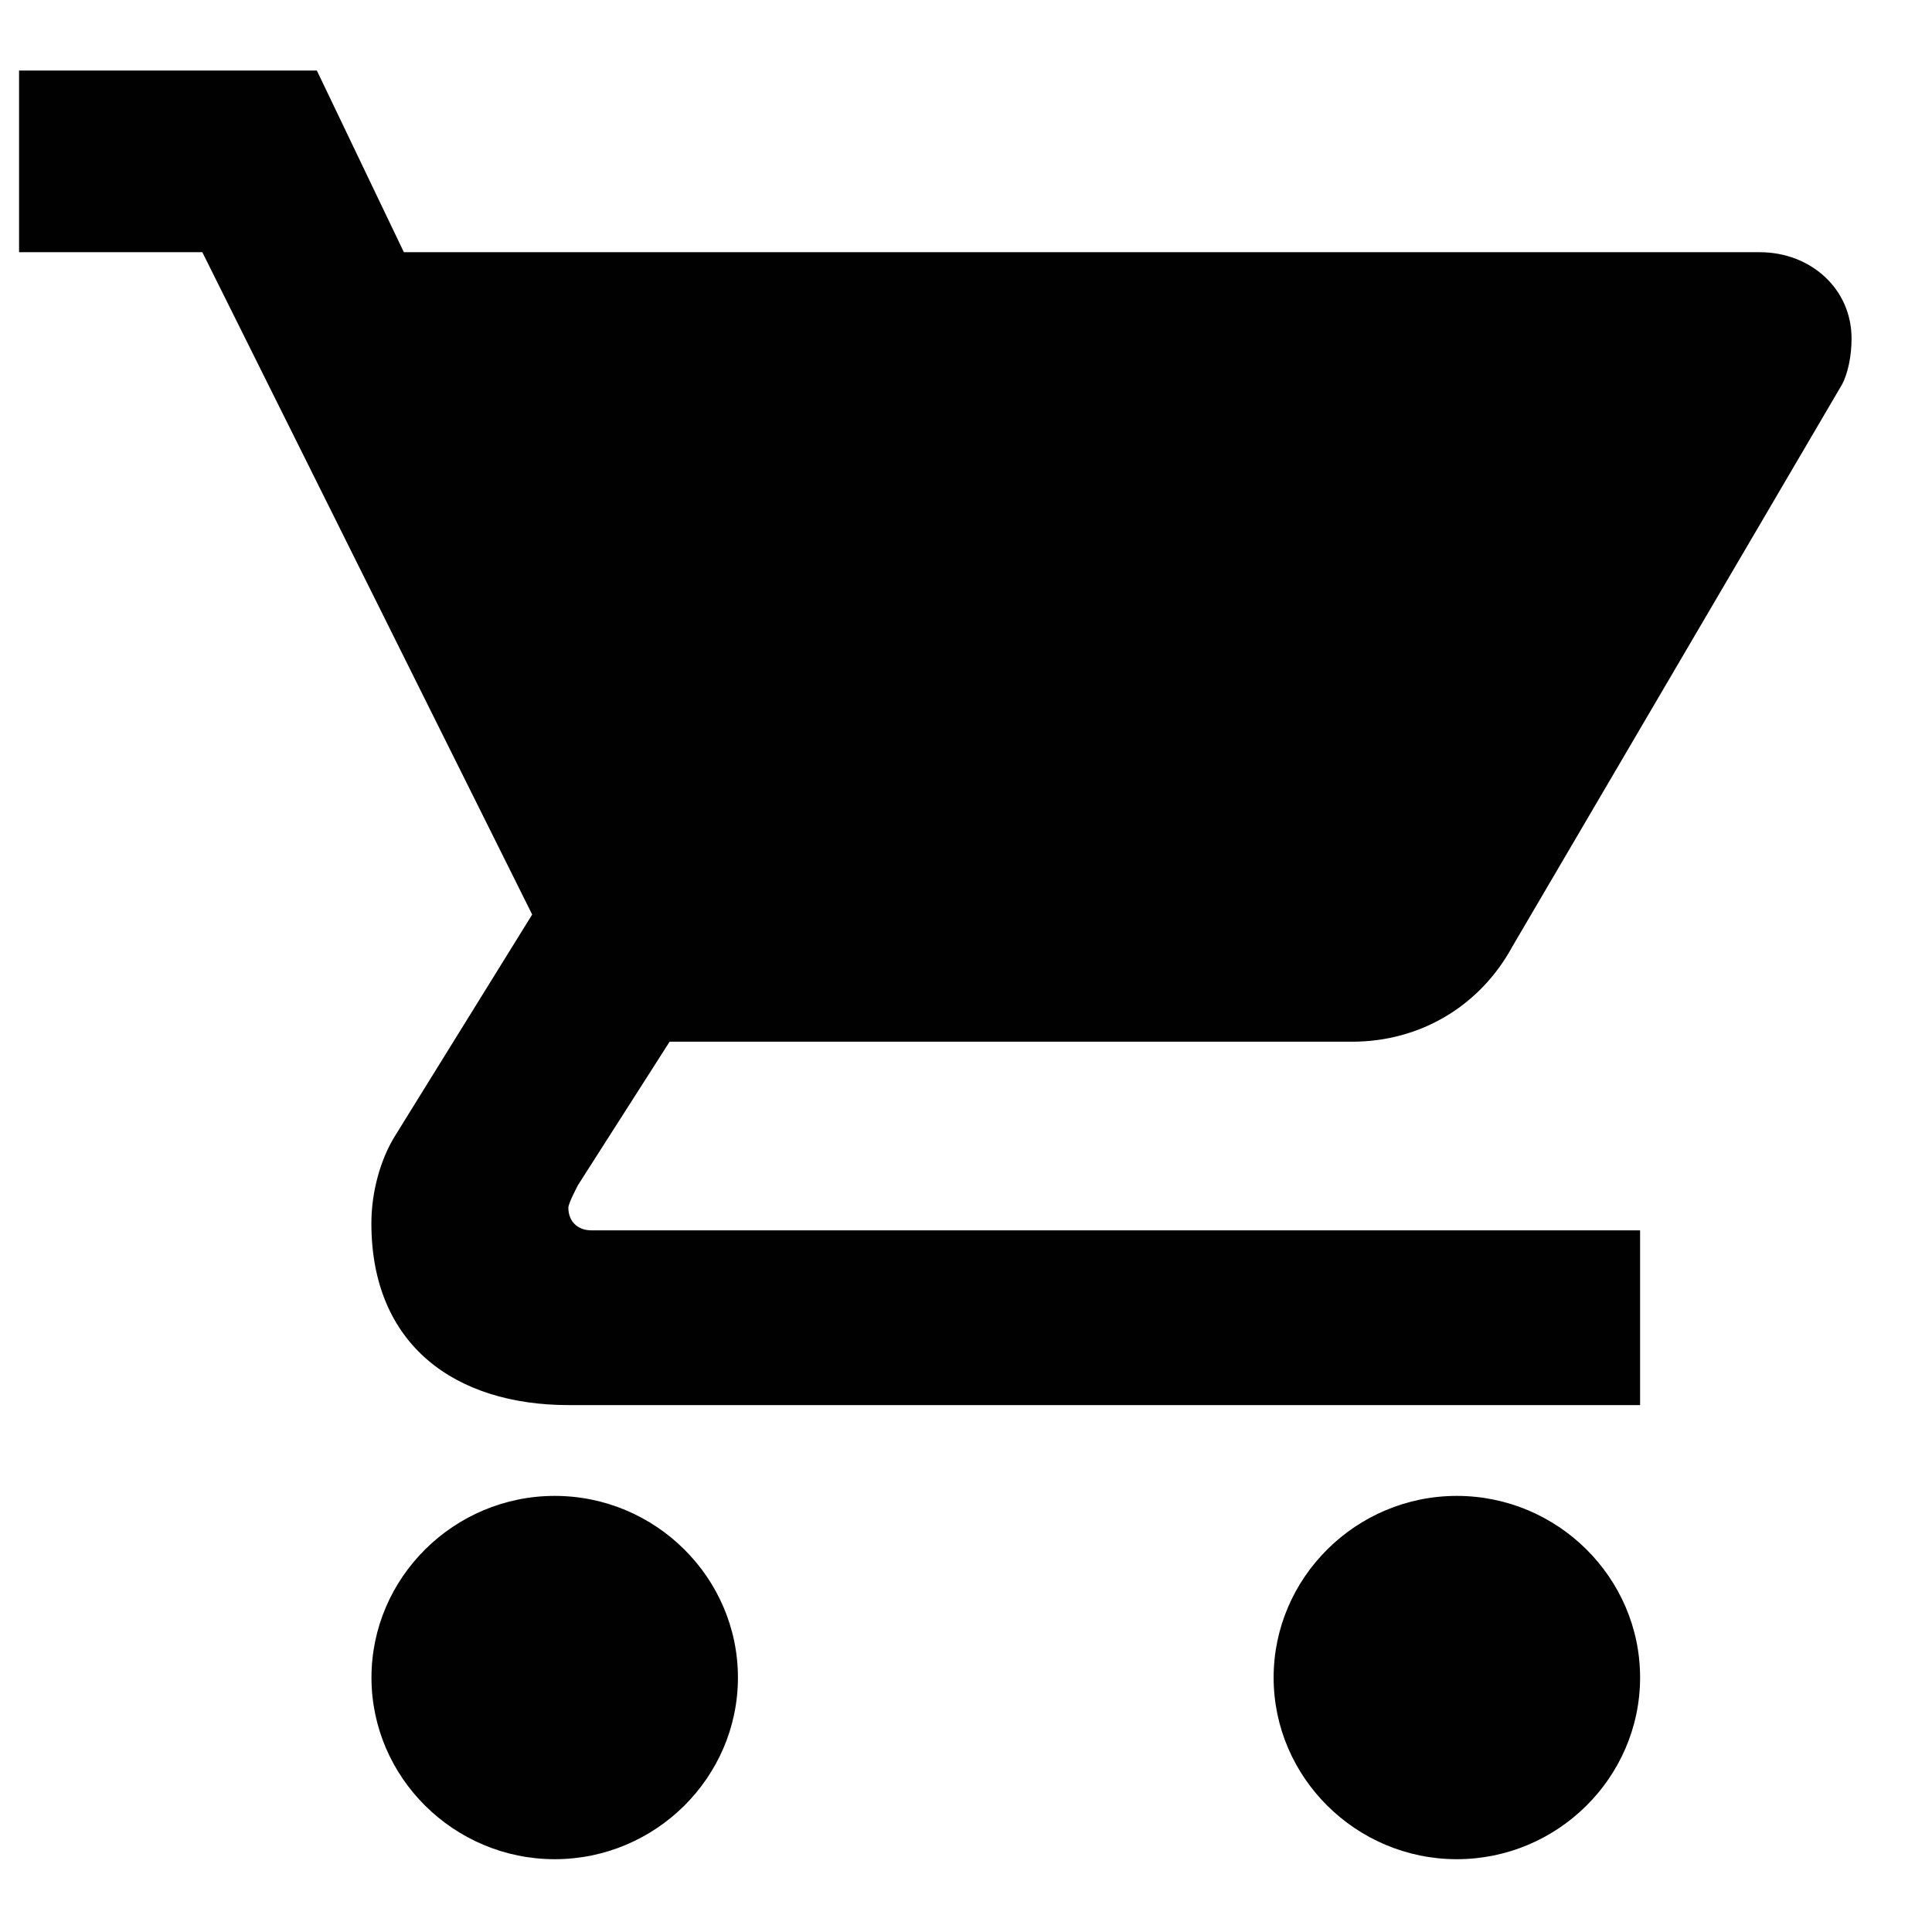
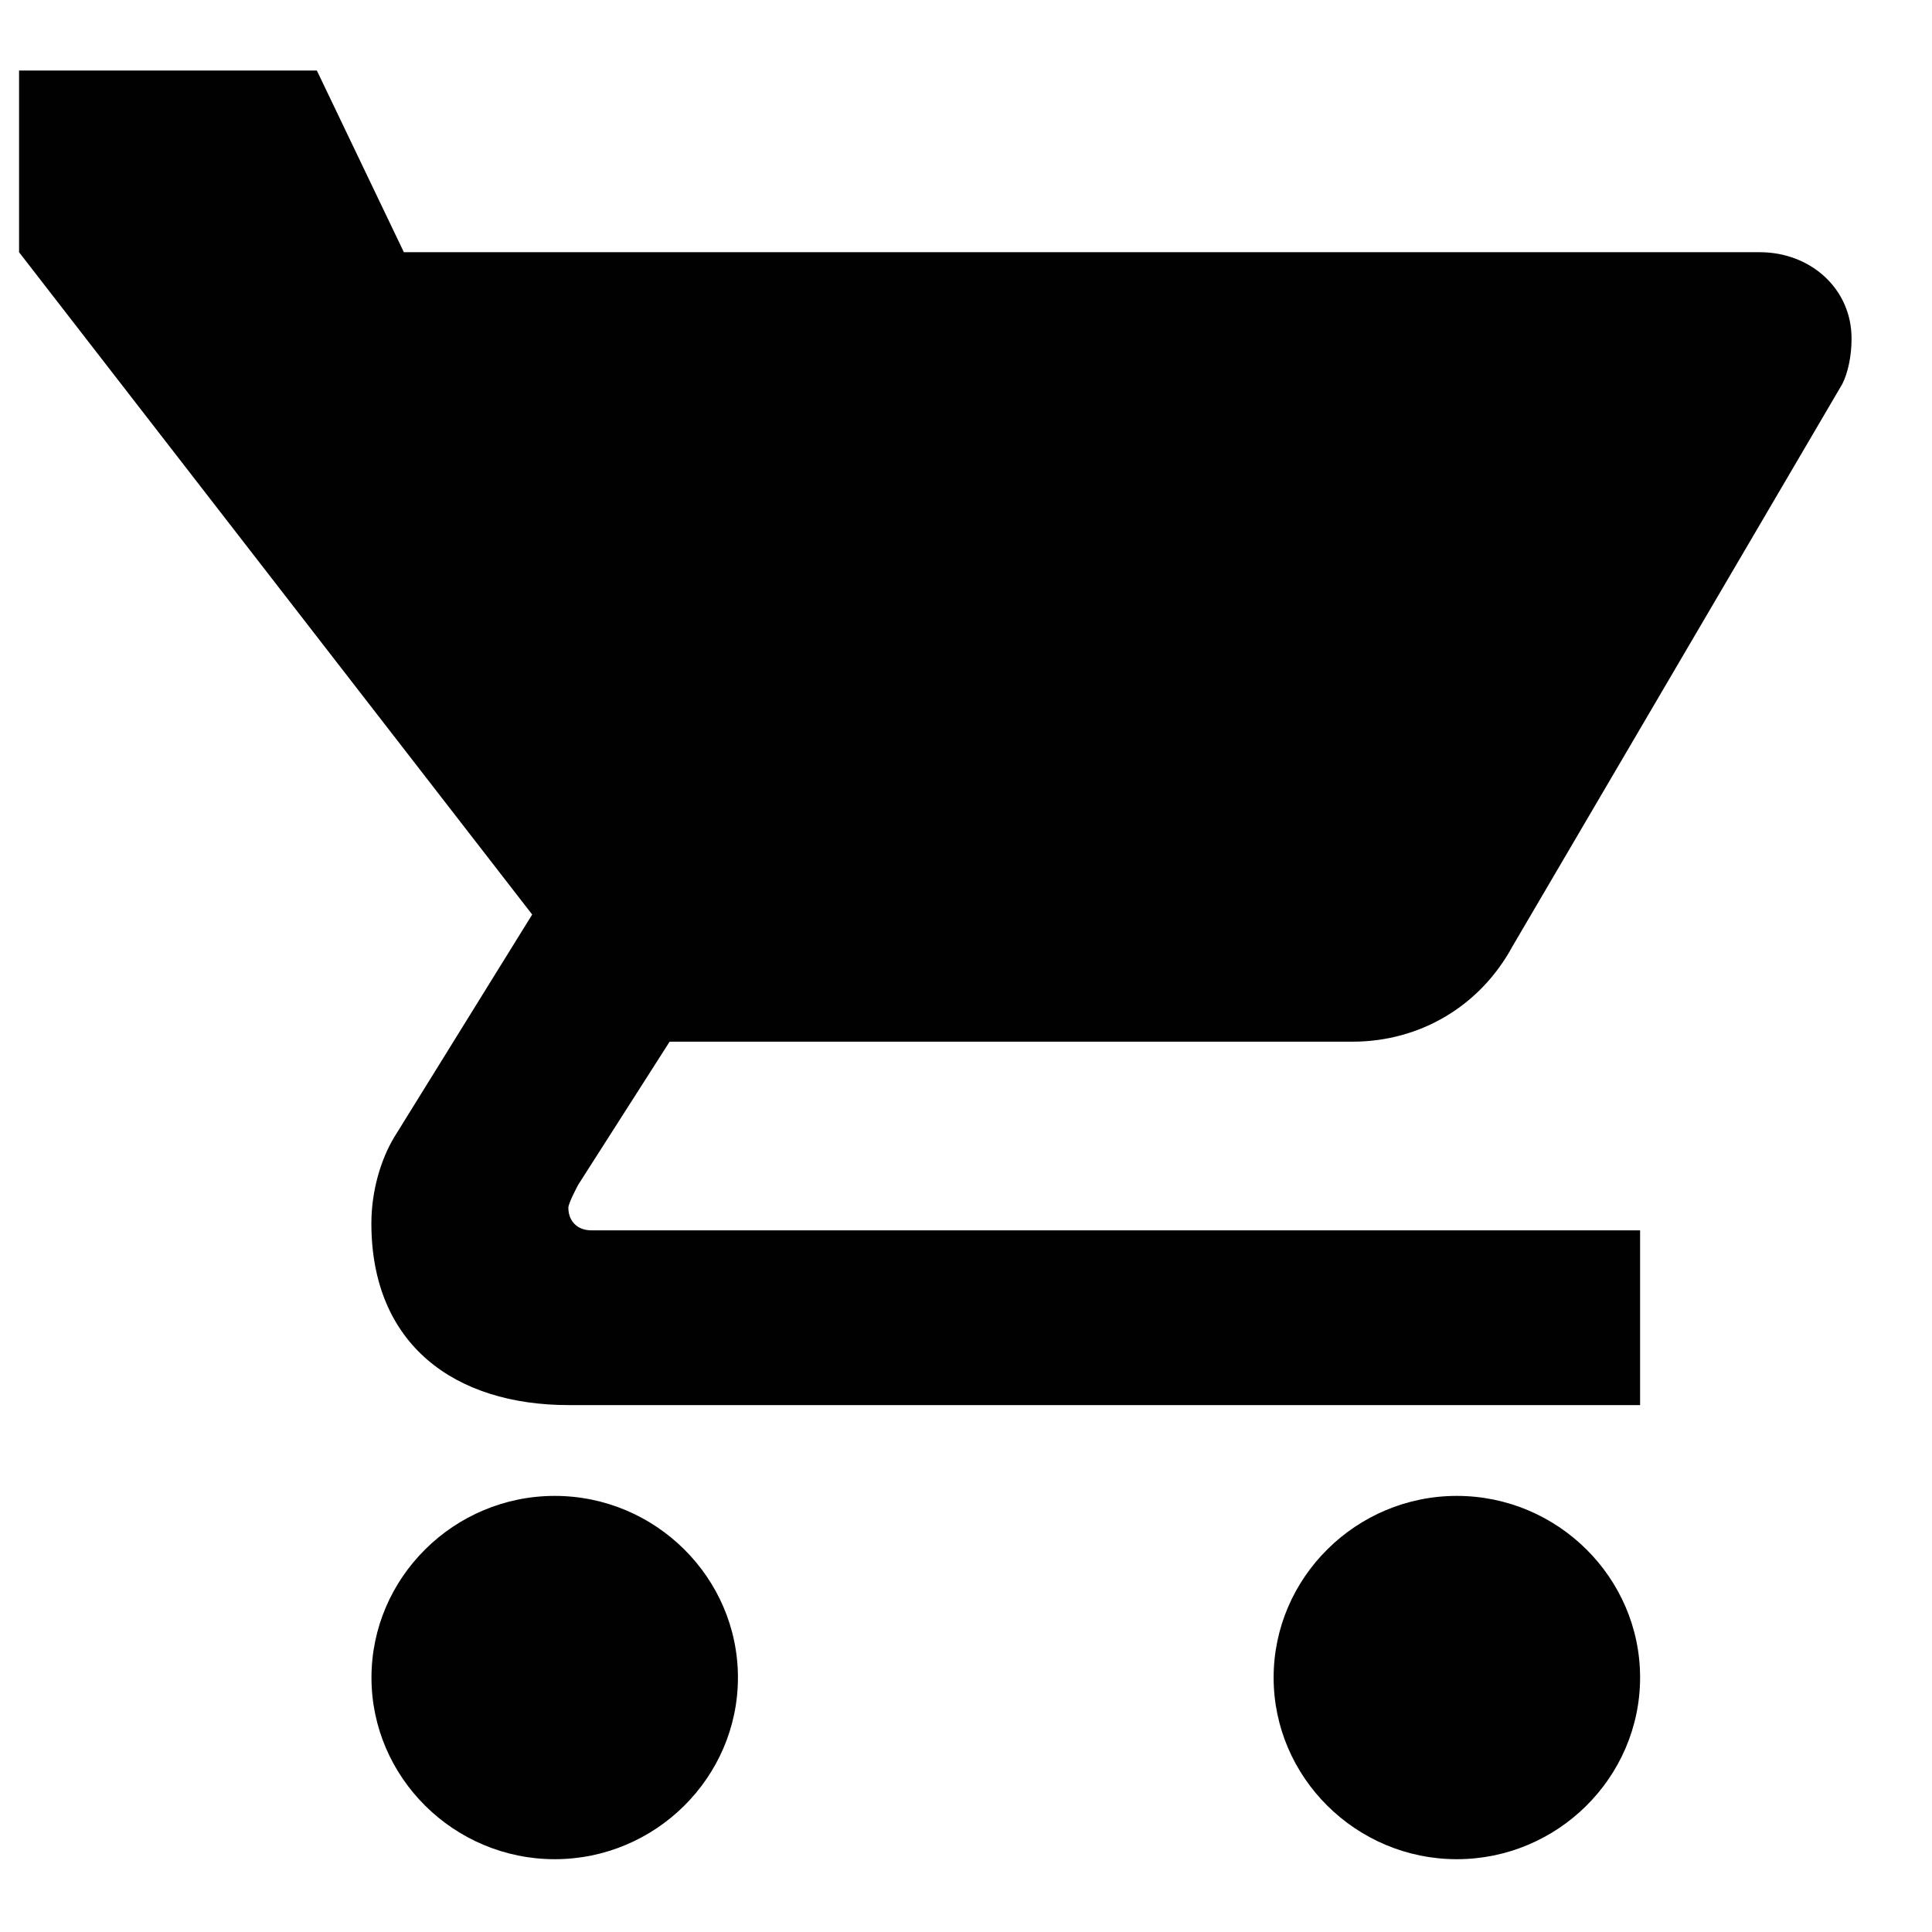
<svg xmlns="http://www.w3.org/2000/svg" width="22px" height="22px" viewBox="0 0 22 22" version="1.1">
  <title>A5EF7C70-52F1-4431-B260-403EDD8E75D4</title>
  <desc>Created with sketchtool.</desc>
  <g id="Page-1" stroke="none" stroke-width="1" fill="none" fill-rule="evenodd">
    <g id="Product-Page" transform="translate(-1770, -64)" fill="#010101" fill-rule="nonzero">
      <g id="header">
        <g id="middle-header">
          <g transform="translate(0, 36)">
            <g id="user-actions" transform="translate(1670, 15)">
              <g id="cart" transform="translate(95, 0)">
-                 <path d="M11.317,30.034 C10.169,30.034 9.23,30.965 9.23,32.103 C9.23,33.24 10.169,34.171 11.317,34.171 C12.464,34.171 13.403,33.24 13.403,32.103 C13.403,30.965 12.464,30.034 11.317,30.034 Z M5.217,13.803 L5.217,15.872 L7.304,15.872 L11.06,23.414 L9.49,25.948 C9.333,26.207 9.229,26.569 9.229,26.931 C9.229,28.316 10.183,29 11.477,29 L23.676,29 L23.676,27.01 L11.733,27.01 C11.576,27.01 11.472,26.907 11.472,26.752 C11.472,26.7 11.583,26.493 11.583,26.493 L12.625,24.862 L20.397,24.862 C21.18,24.862 21.858,24.449 22.223,23.776 L25.979,17.372 C26.041,17.249 26.084,17.061 26.084,16.855 C26.084,16.285 25.614,15.872 25.04,15.872 L9.599,15.872 L8.608,13.803 L5.217,13.803 Z M21.589,30.034 C20.442,30.034 19.503,30.965 19.503,32.103 C19.503,33.24 20.442,34.171 21.589,34.171 C22.737,34.171 23.676,33.24 23.676,32.102 C23.676,30.965 22.737,30.034 21.589,30.034 Z" id="cart_icon" />
+                 <path d="M11.317,30.034 C10.169,30.034 9.23,30.965 9.23,32.103 C9.23,33.24 10.169,34.171 11.317,34.171 C12.464,34.171 13.403,33.24 13.403,32.103 C13.403,30.965 12.464,30.034 11.317,30.034 Z M5.217,13.803 L5.217,15.872 L11.06,23.414 L9.49,25.948 C9.333,26.207 9.229,26.569 9.229,26.931 C9.229,28.316 10.183,29 11.477,29 L23.676,29 L23.676,27.01 L11.733,27.01 C11.576,27.01 11.472,26.907 11.472,26.752 C11.472,26.7 11.583,26.493 11.583,26.493 L12.625,24.862 L20.397,24.862 C21.18,24.862 21.858,24.449 22.223,23.776 L25.979,17.372 C26.041,17.249 26.084,17.061 26.084,16.855 C26.084,16.285 25.614,15.872 25.04,15.872 L9.599,15.872 L8.608,13.803 L5.217,13.803 Z M21.589,30.034 C20.442,30.034 19.503,30.965 19.503,32.103 C19.503,33.24 20.442,34.171 21.589,34.171 C22.737,34.171 23.676,33.24 23.676,32.102 C23.676,30.965 22.737,30.034 21.589,30.034 Z" id="cart_icon" />
              </g>
            </g>
          </g>
        </g>
      </g>
    </g>
  </g>
</svg>